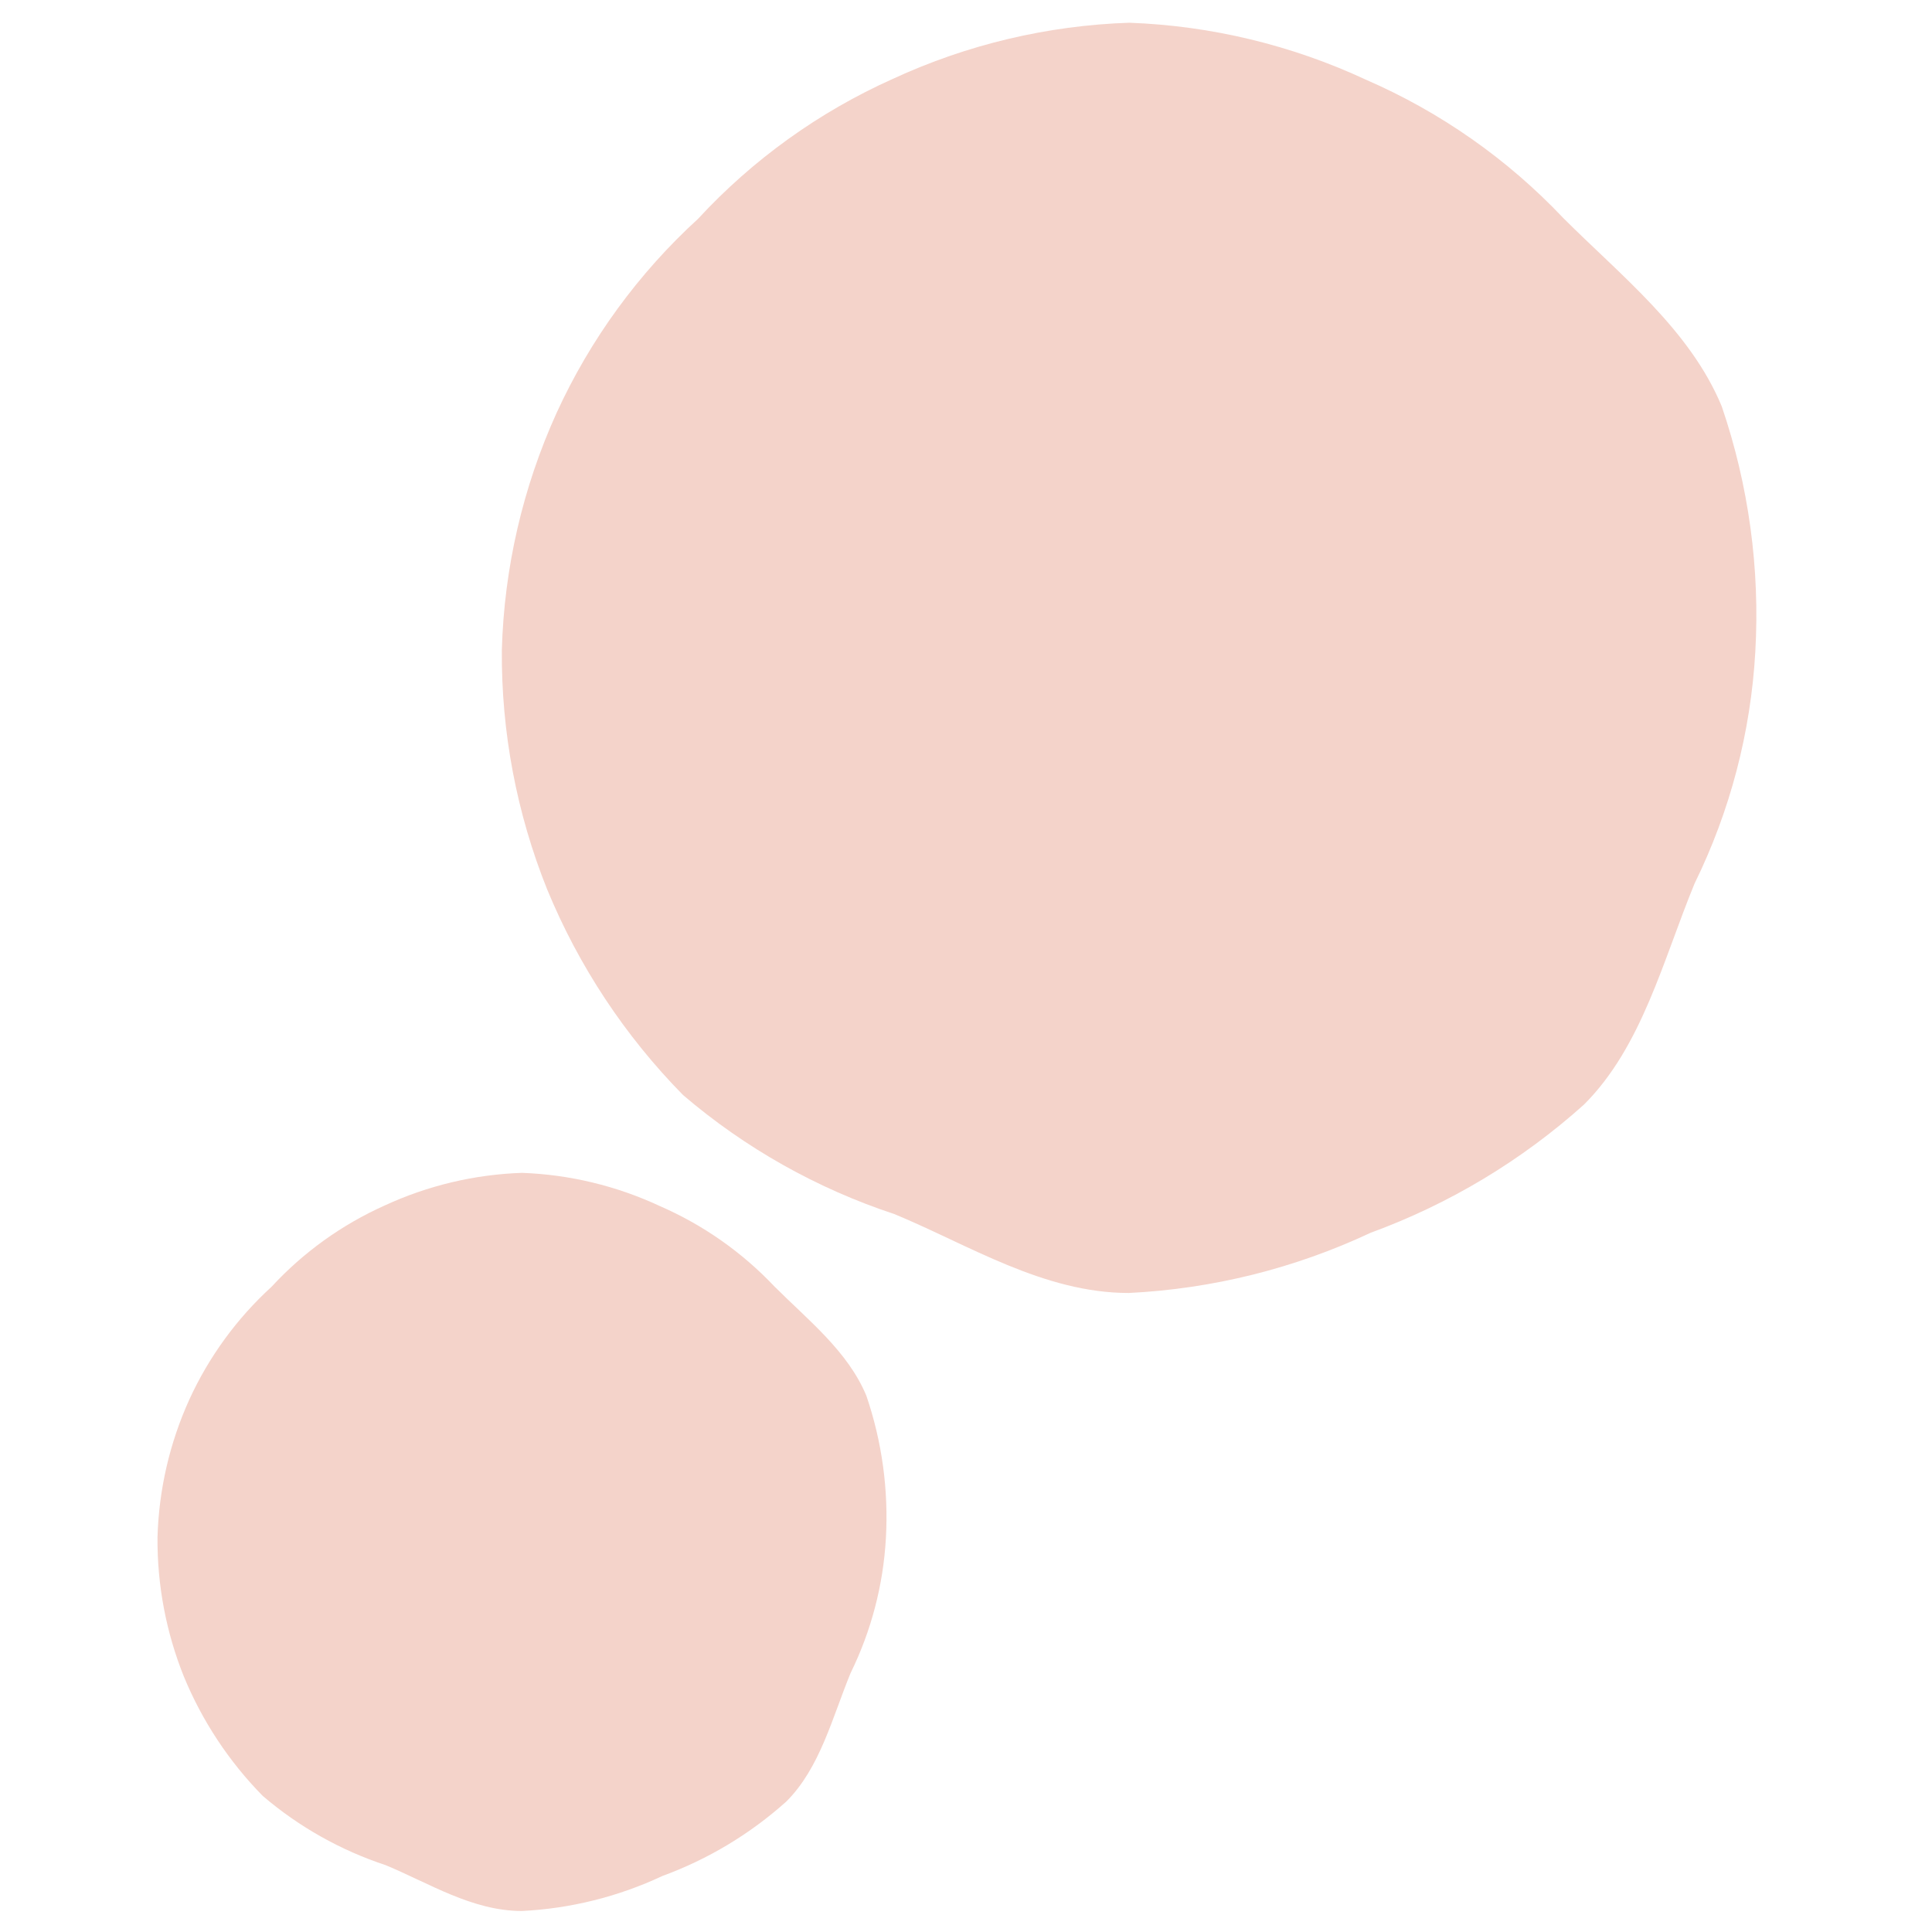
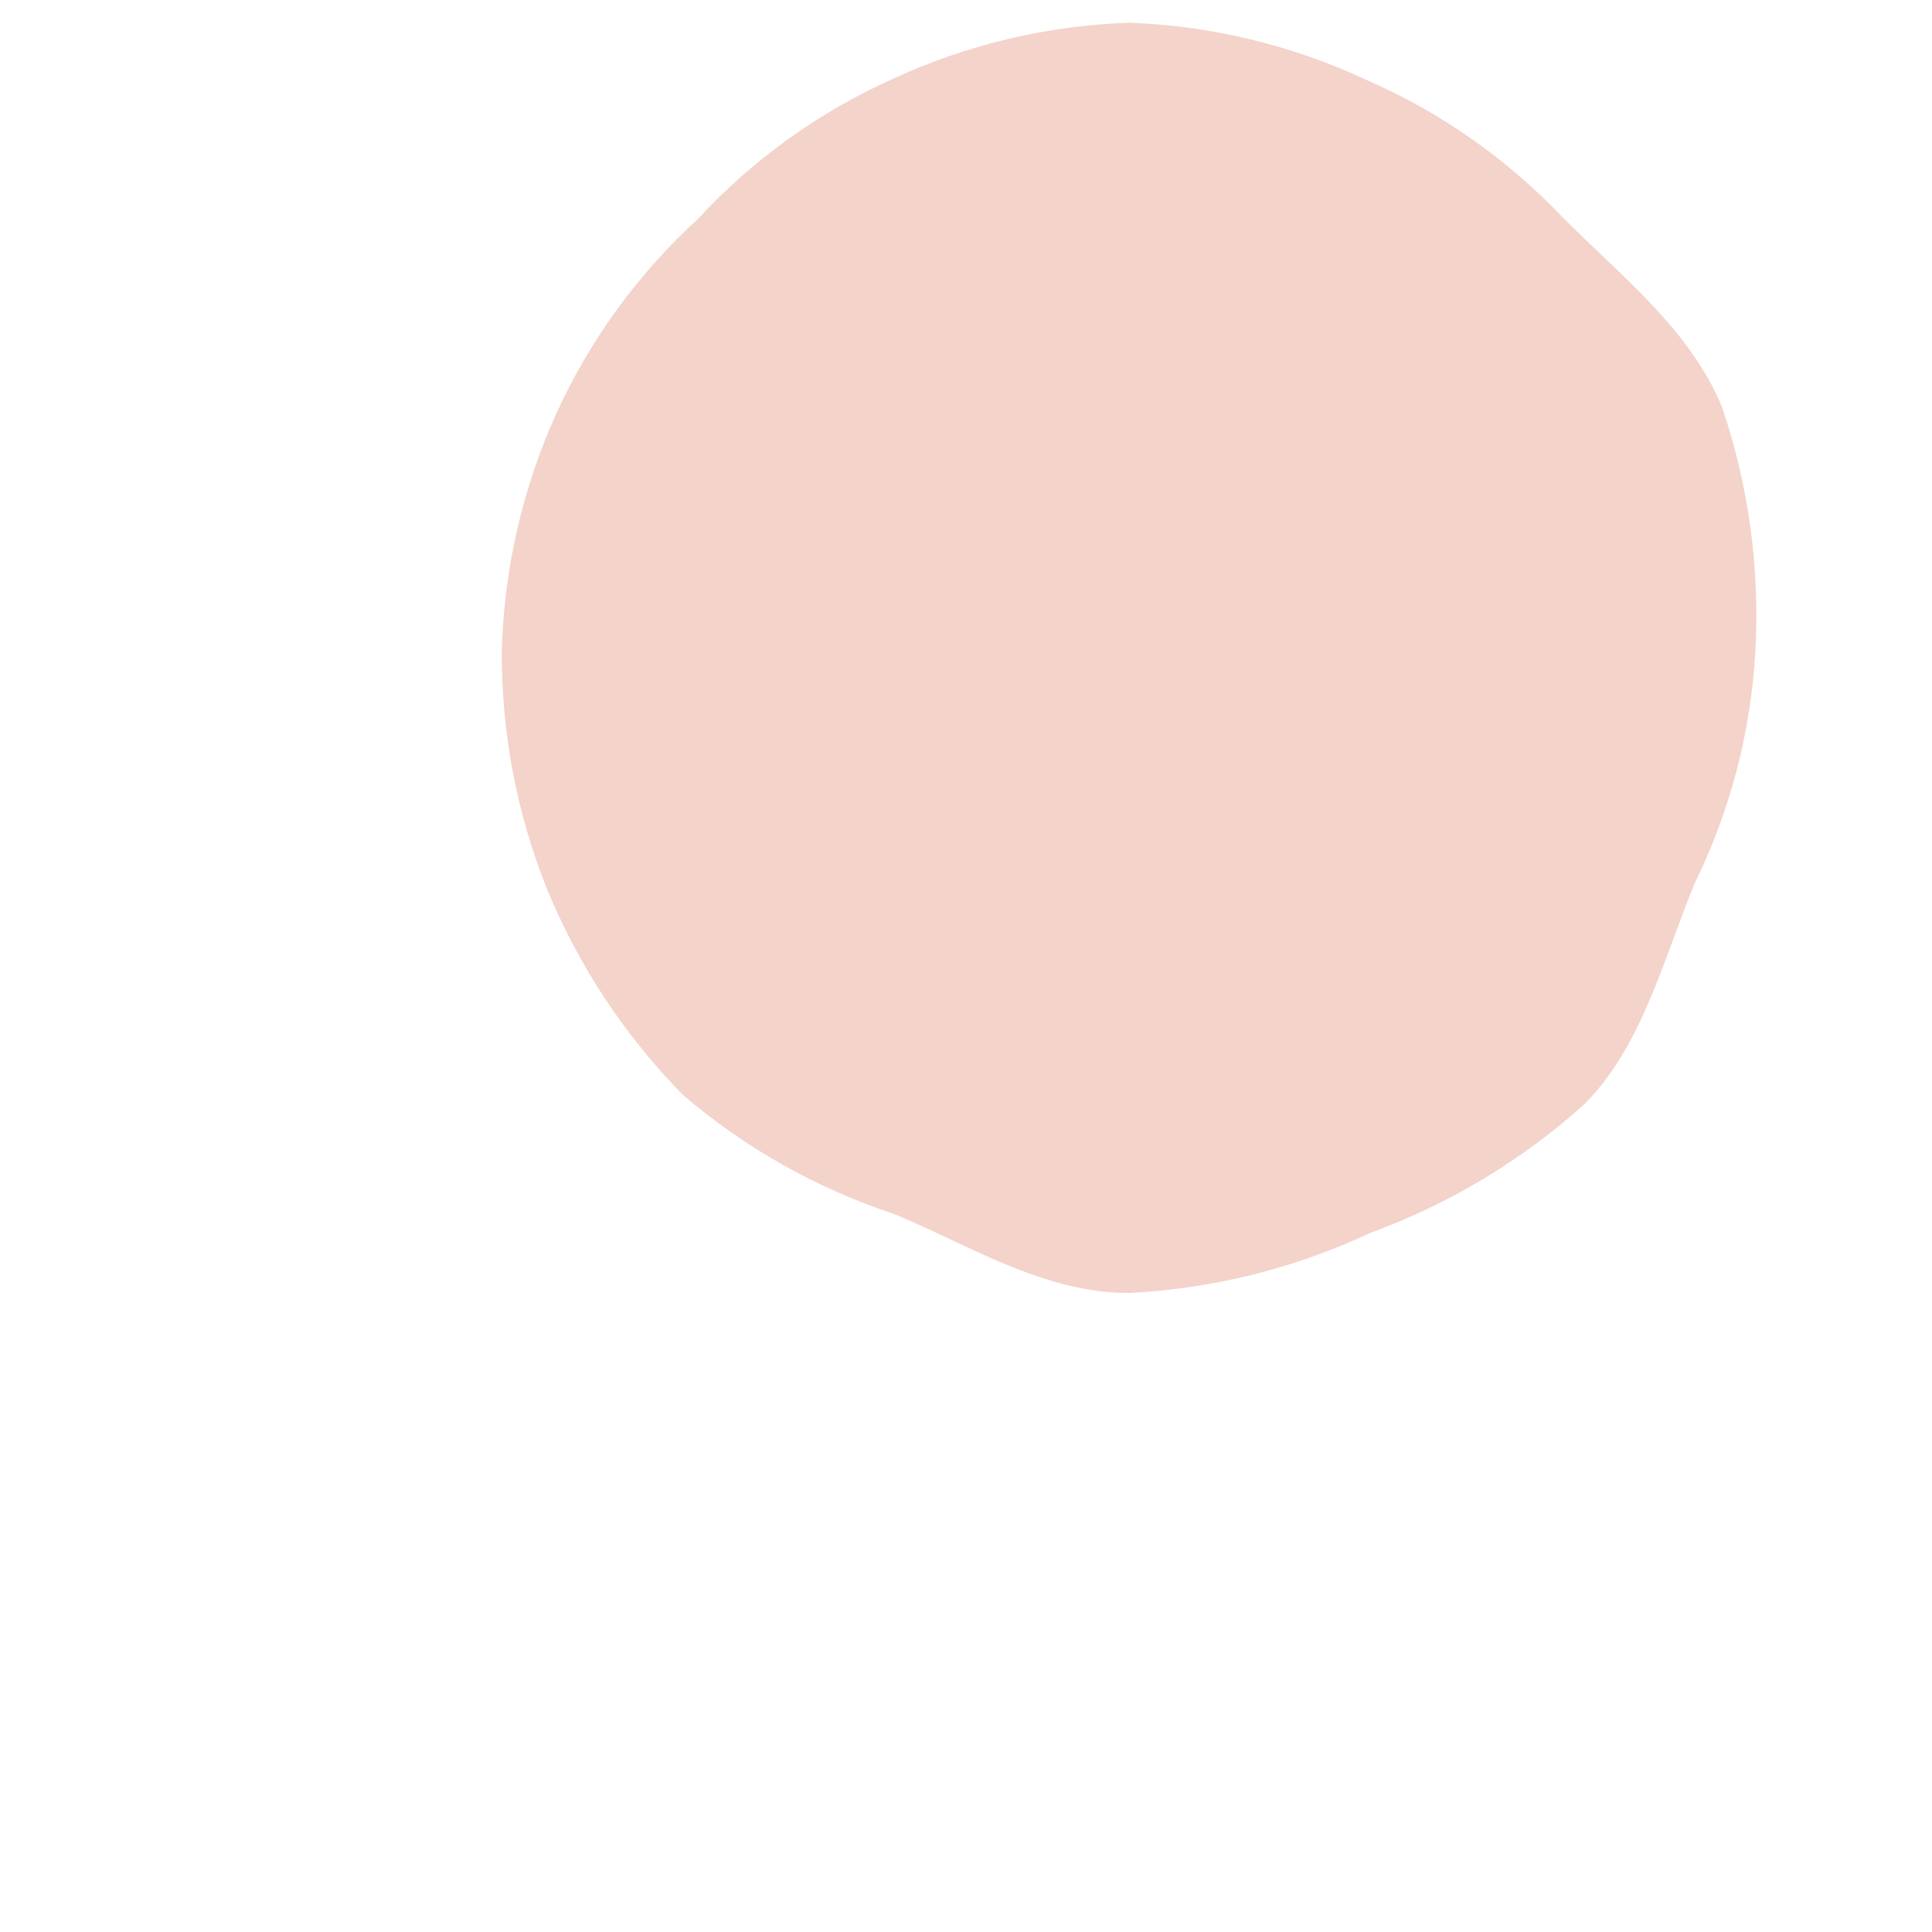
<svg xmlns="http://www.w3.org/2000/svg" version="1.1" id="レイヤー_1" x="0px" y="0px" width="200px" height="200px" viewBox="0 0 200 200" enable-background="new 0 0 200 200" xml:space="preserve">
  <path fill="#F4D3CA" d="M51.95,67.303c0.236-8.488,2.165-16.842,5.675-24.574c3.481-7.603,8.458-14.429,14.63-20.07  c5.674-6.145,12.534-11.074,20.165-14.491c7.689-3.556,16.014-5.533,24.479-5.815c8.489,0.309,16.828,2.319,24.526,5.909  c7.695,3.344,14.634,8.209,20.401,14.303c6,6.002,13.129,11.583,16.411,19.508c2.787,8.169,3.967,16.801,3.471,25.418  c-0.472,8.327-2.608,16.476-6.283,23.963c-3.283,7.973-5.44,16.885-11.444,22.885c-6.449,5.791-13.945,10.296-22.085,13.272  c-7.862,3.691-16.368,5.811-25.044,6.238c-8.816,0-16.554-4.973-24.245-8.161c-8.033-2.646-15.473-6.836-21.9-12.333  c-6.021-6.123-10.798-13.352-14.068-21.292C53.481,84.193,51.889,75.782,51.95,67.303z" />
-   <path fill="#F4D3CA" d="M16.304,159.155c0.137-4.932,1.257-9.787,3.297-14.279c2.023-4.418,4.915-8.386,8.502-11.662  c3.296-3.571,7.283-6.436,11.718-8.422c4.468-2.065,9.305-3.215,14.224-3.379c4.933,0.18,9.779,1.348,14.252,3.434  c4.472,1.943,8.504,4.771,11.856,8.312c3.486,3.487,7.629,6.73,9.535,11.335c1.62,4.748,2.305,9.764,2.018,14.771  c-0.274,4.839-1.518,9.574-3.651,13.924c-1.908,4.634-3.16,9.812-6.65,13.299c-3.748,3.364-8.104,5.981-12.833,7.712  c-4.569,2.146-9.512,3.377-14.553,3.625c-5.123,0-9.62-2.89-14.089-4.742c-4.667-1.538-8.991-3.973-12.726-7.166  c-3.499-3.56-6.275-7.76-8.175-12.372C17.194,168.97,16.269,164.082,16.304,159.155z" />
</svg>